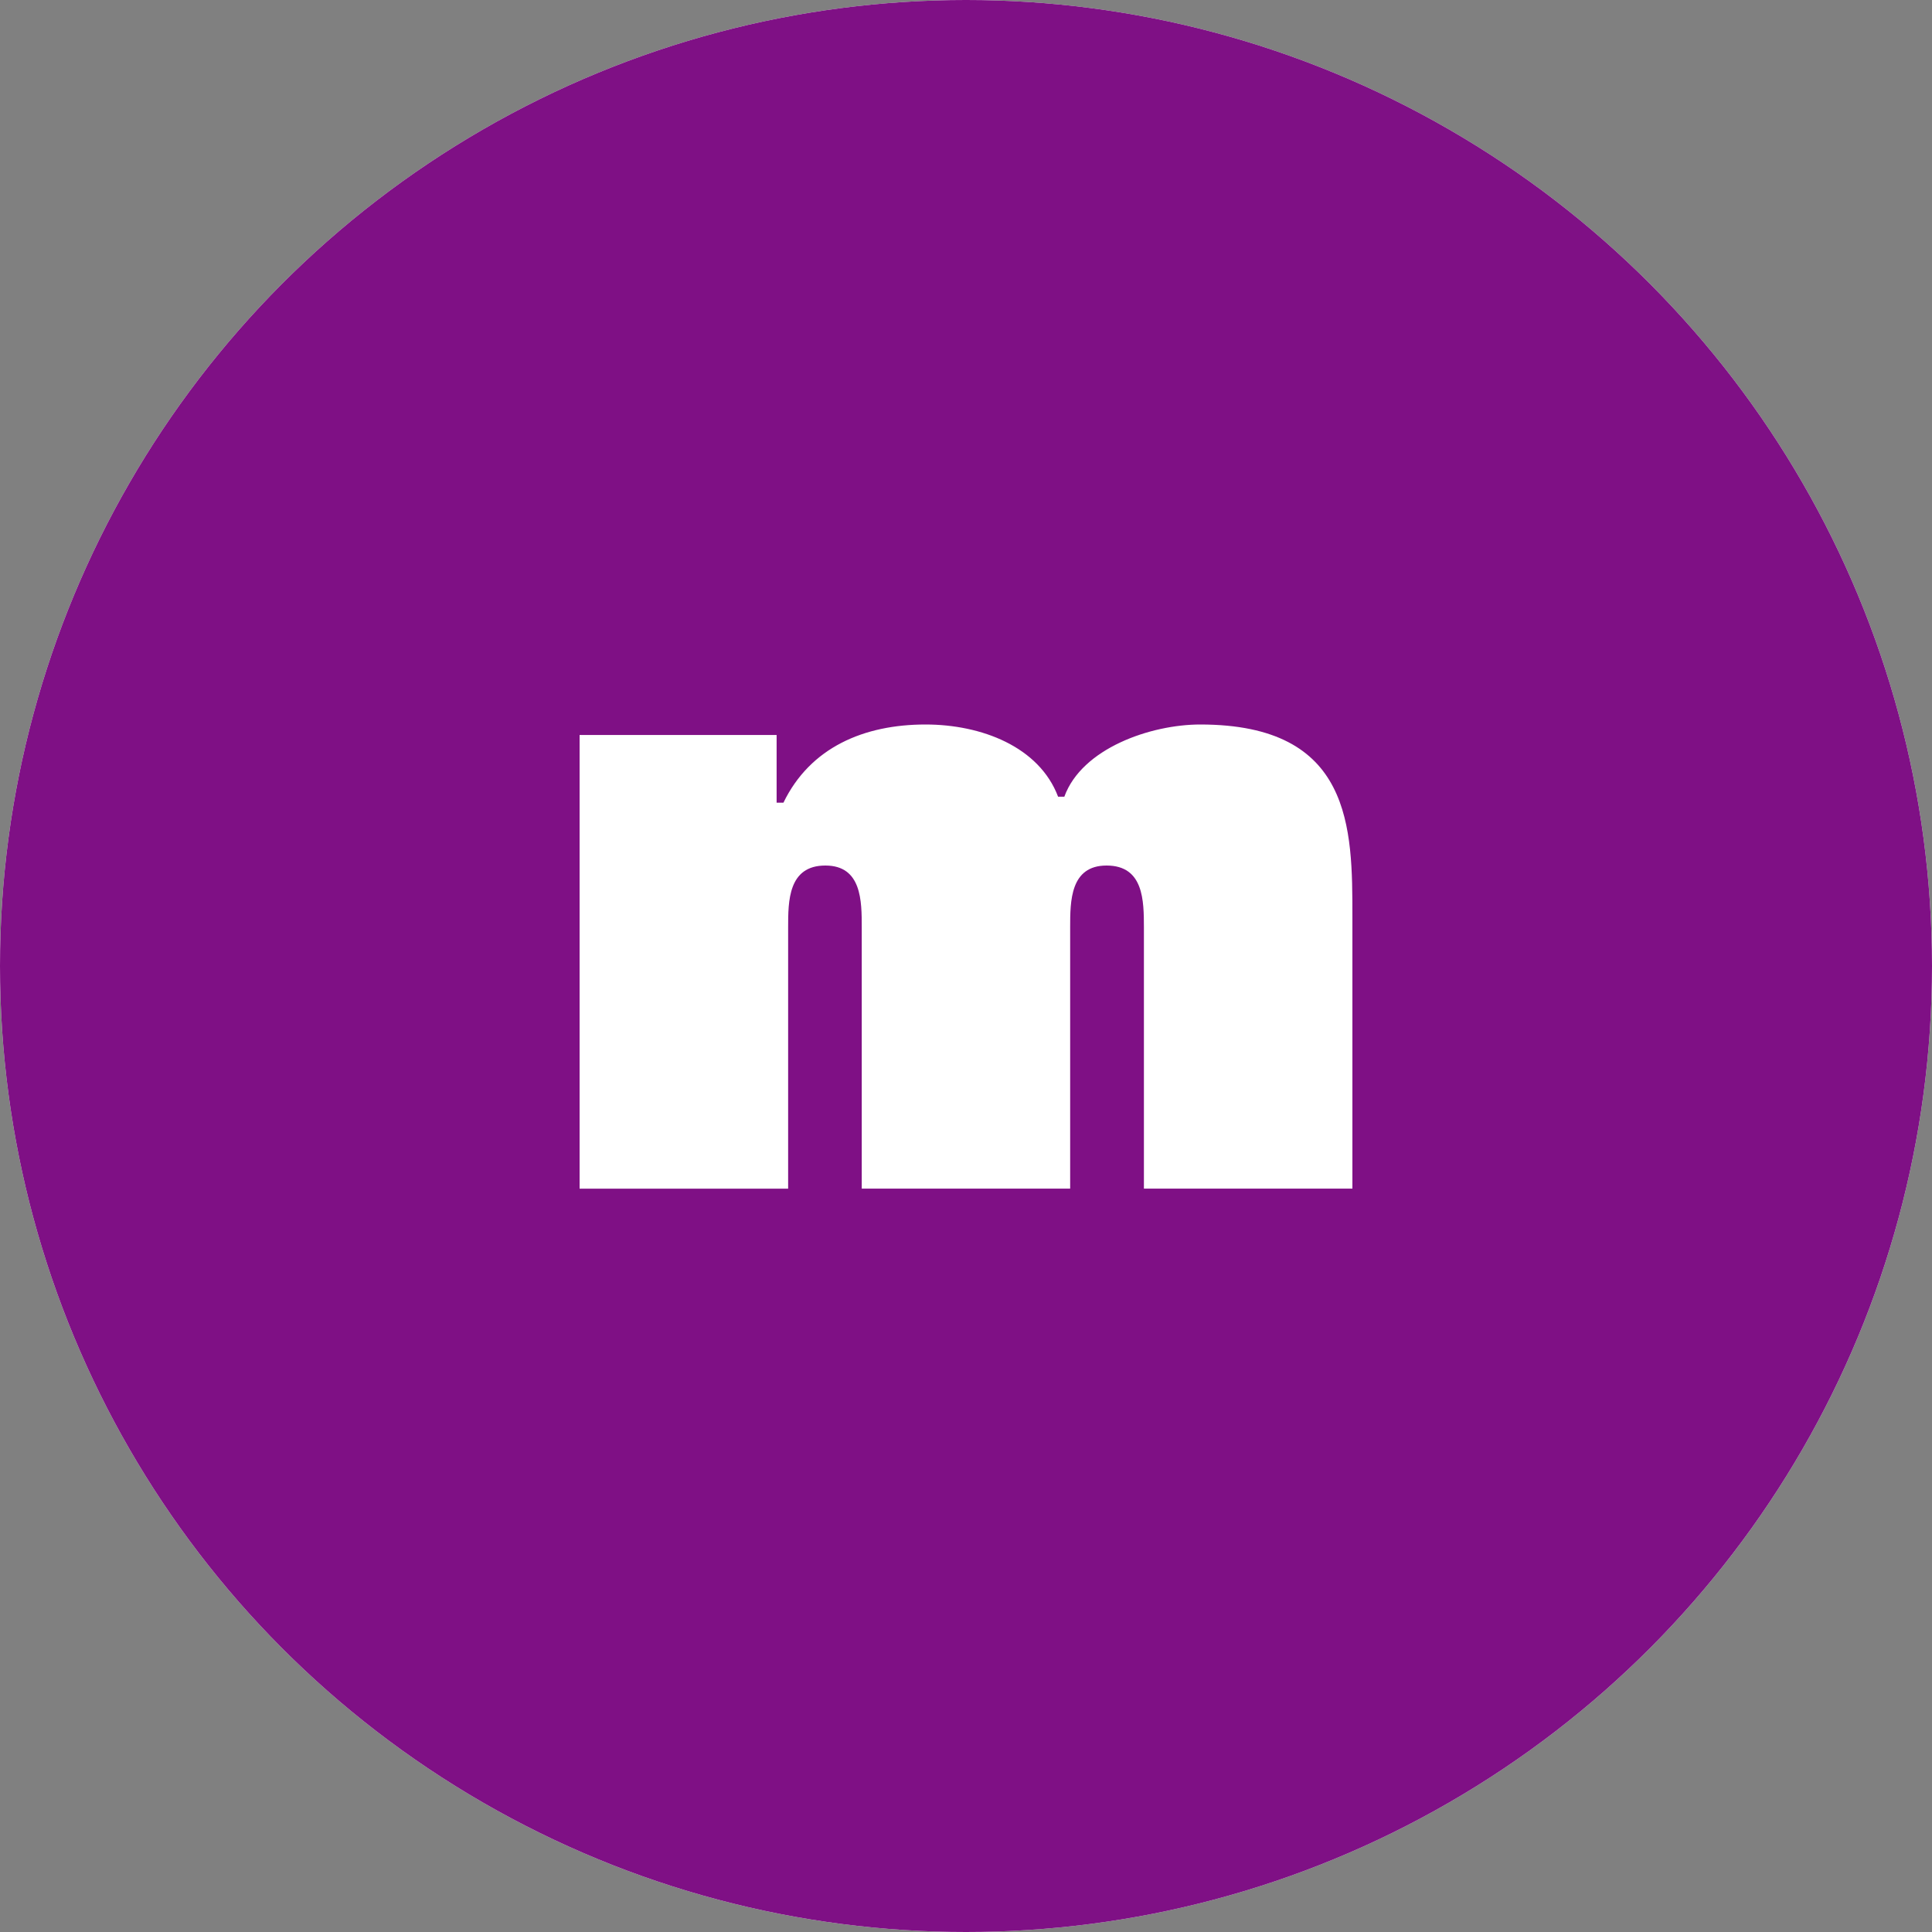
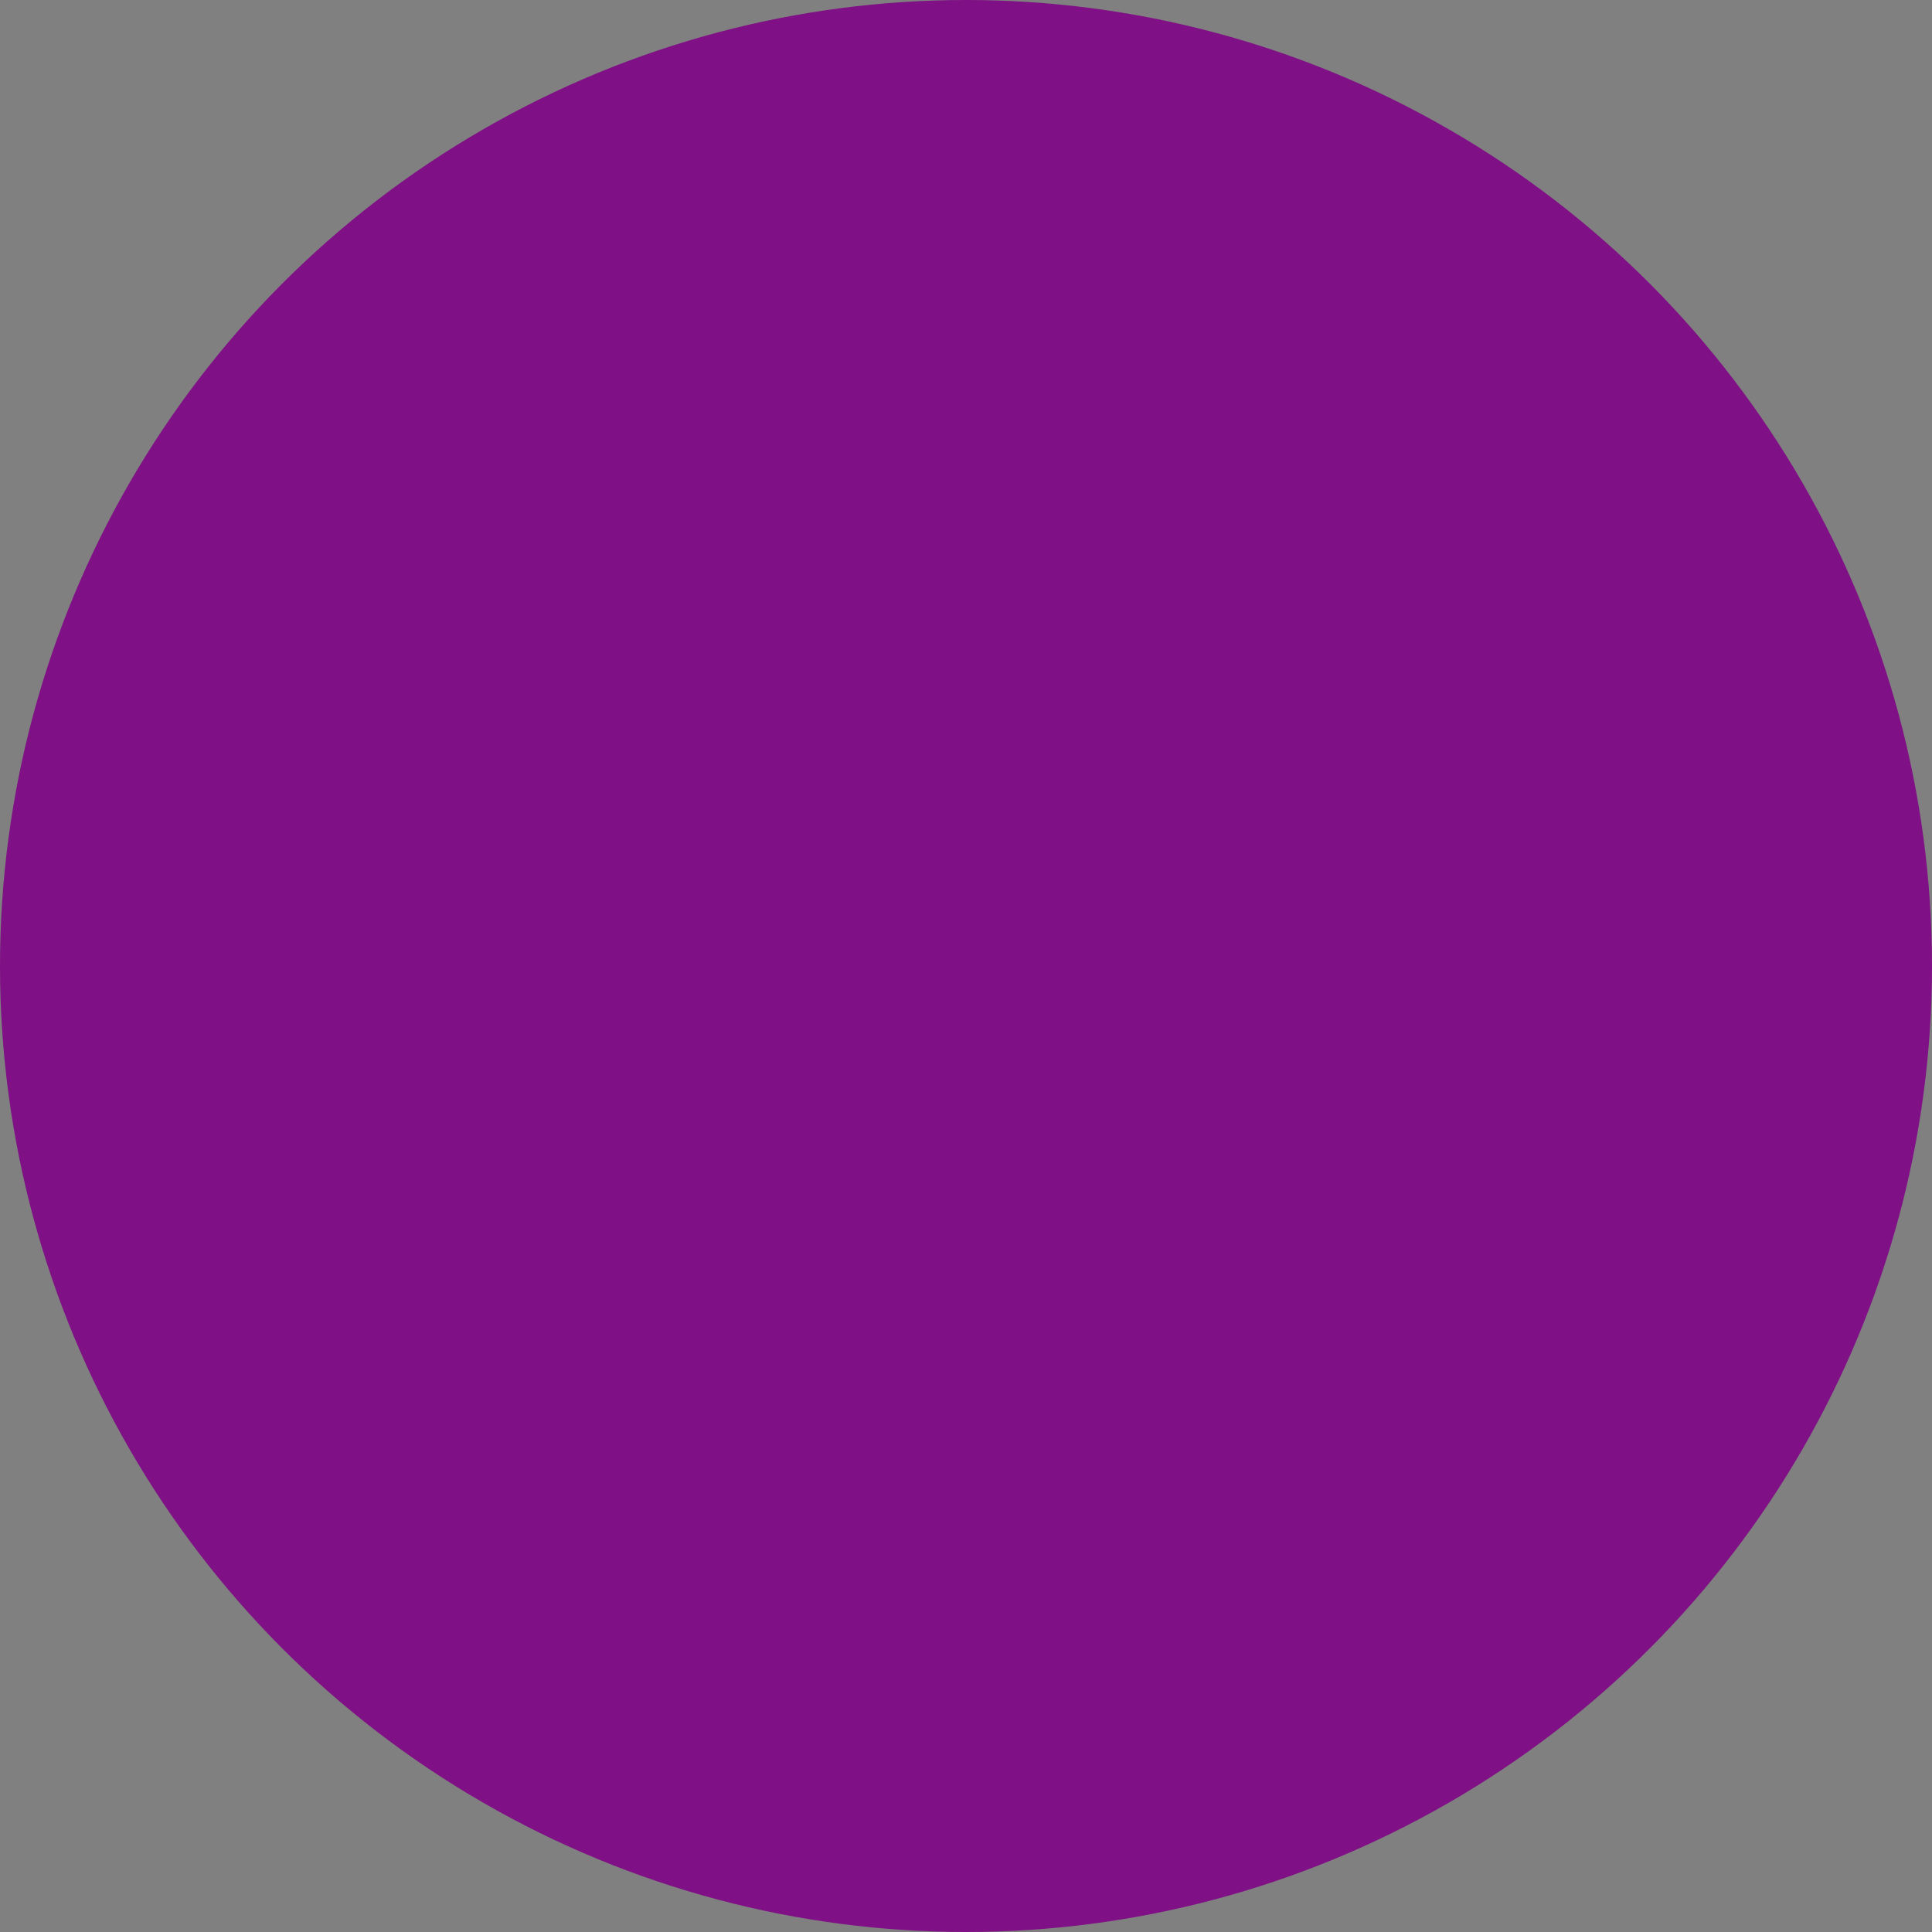
<svg xmlns="http://www.w3.org/2000/svg" width="80" height="80">
  <rect width="100%" height="100%" fill="#808080" stroke="none" />
  <defs>
    <clipPath id="a">
-       <path fill="#7f1085" d="M0 0h32v19.22H0z" />
-     </clipPath>
+       </clipPath>
    <clipPath id="b">
      <path fill="#fff" d="M0 0h32v19.22H0z" />
    </clipPath>
  </defs>
-   <circle cx="40" cy="40" r="40" fill="#fff" />
  <g transform="translate(24 30)" clip-path="url(#a)">
    <path d="M32 7.969C32 4.291 32 0 25.7 0c-2.048 0-4.9.982-5.628 2.989h-.259C19.029.919 16.638 0 14.324 0 11.78 0 9.552.943 8.44 3.238h-.282V.434H0V19.22h8.635V8.4c0-1.08 0-2.562 1.543-2.56 1.508 0 1.505 1.48 1.505 2.56v10.819h8.63V8.4c0-1.08 0-2.562 1.51-2.56 1.544 0 1.541 1.476 1.544 2.56v10.819H32Z" fill="#7f1085" />
  </g>
  <circle cx="40" cy="40" r="40" fill="#7f1085" />
  <g transform="translate(24 30)" clip-path="url(#b)">
-     <path d="M32 7.969C32 4.291 32 0 25.7 0c-2.048 0-4.9.982-5.628 2.989h-.259C19.029.919 16.638 0 14.324 0 11.78 0 9.552.943 8.44 3.238h-.282V.434H0V19.22h8.635V8.4c0-1.08 0-2.562 1.543-2.56 1.508 0 1.505 1.48 1.505 2.56v10.819h8.63V8.4c0-1.08 0-2.562 1.51-2.56 1.544 0 1.541 1.476 1.544 2.56v10.819H32Z" fill="#fff" />
-   </g>
+     </g>
</svg>